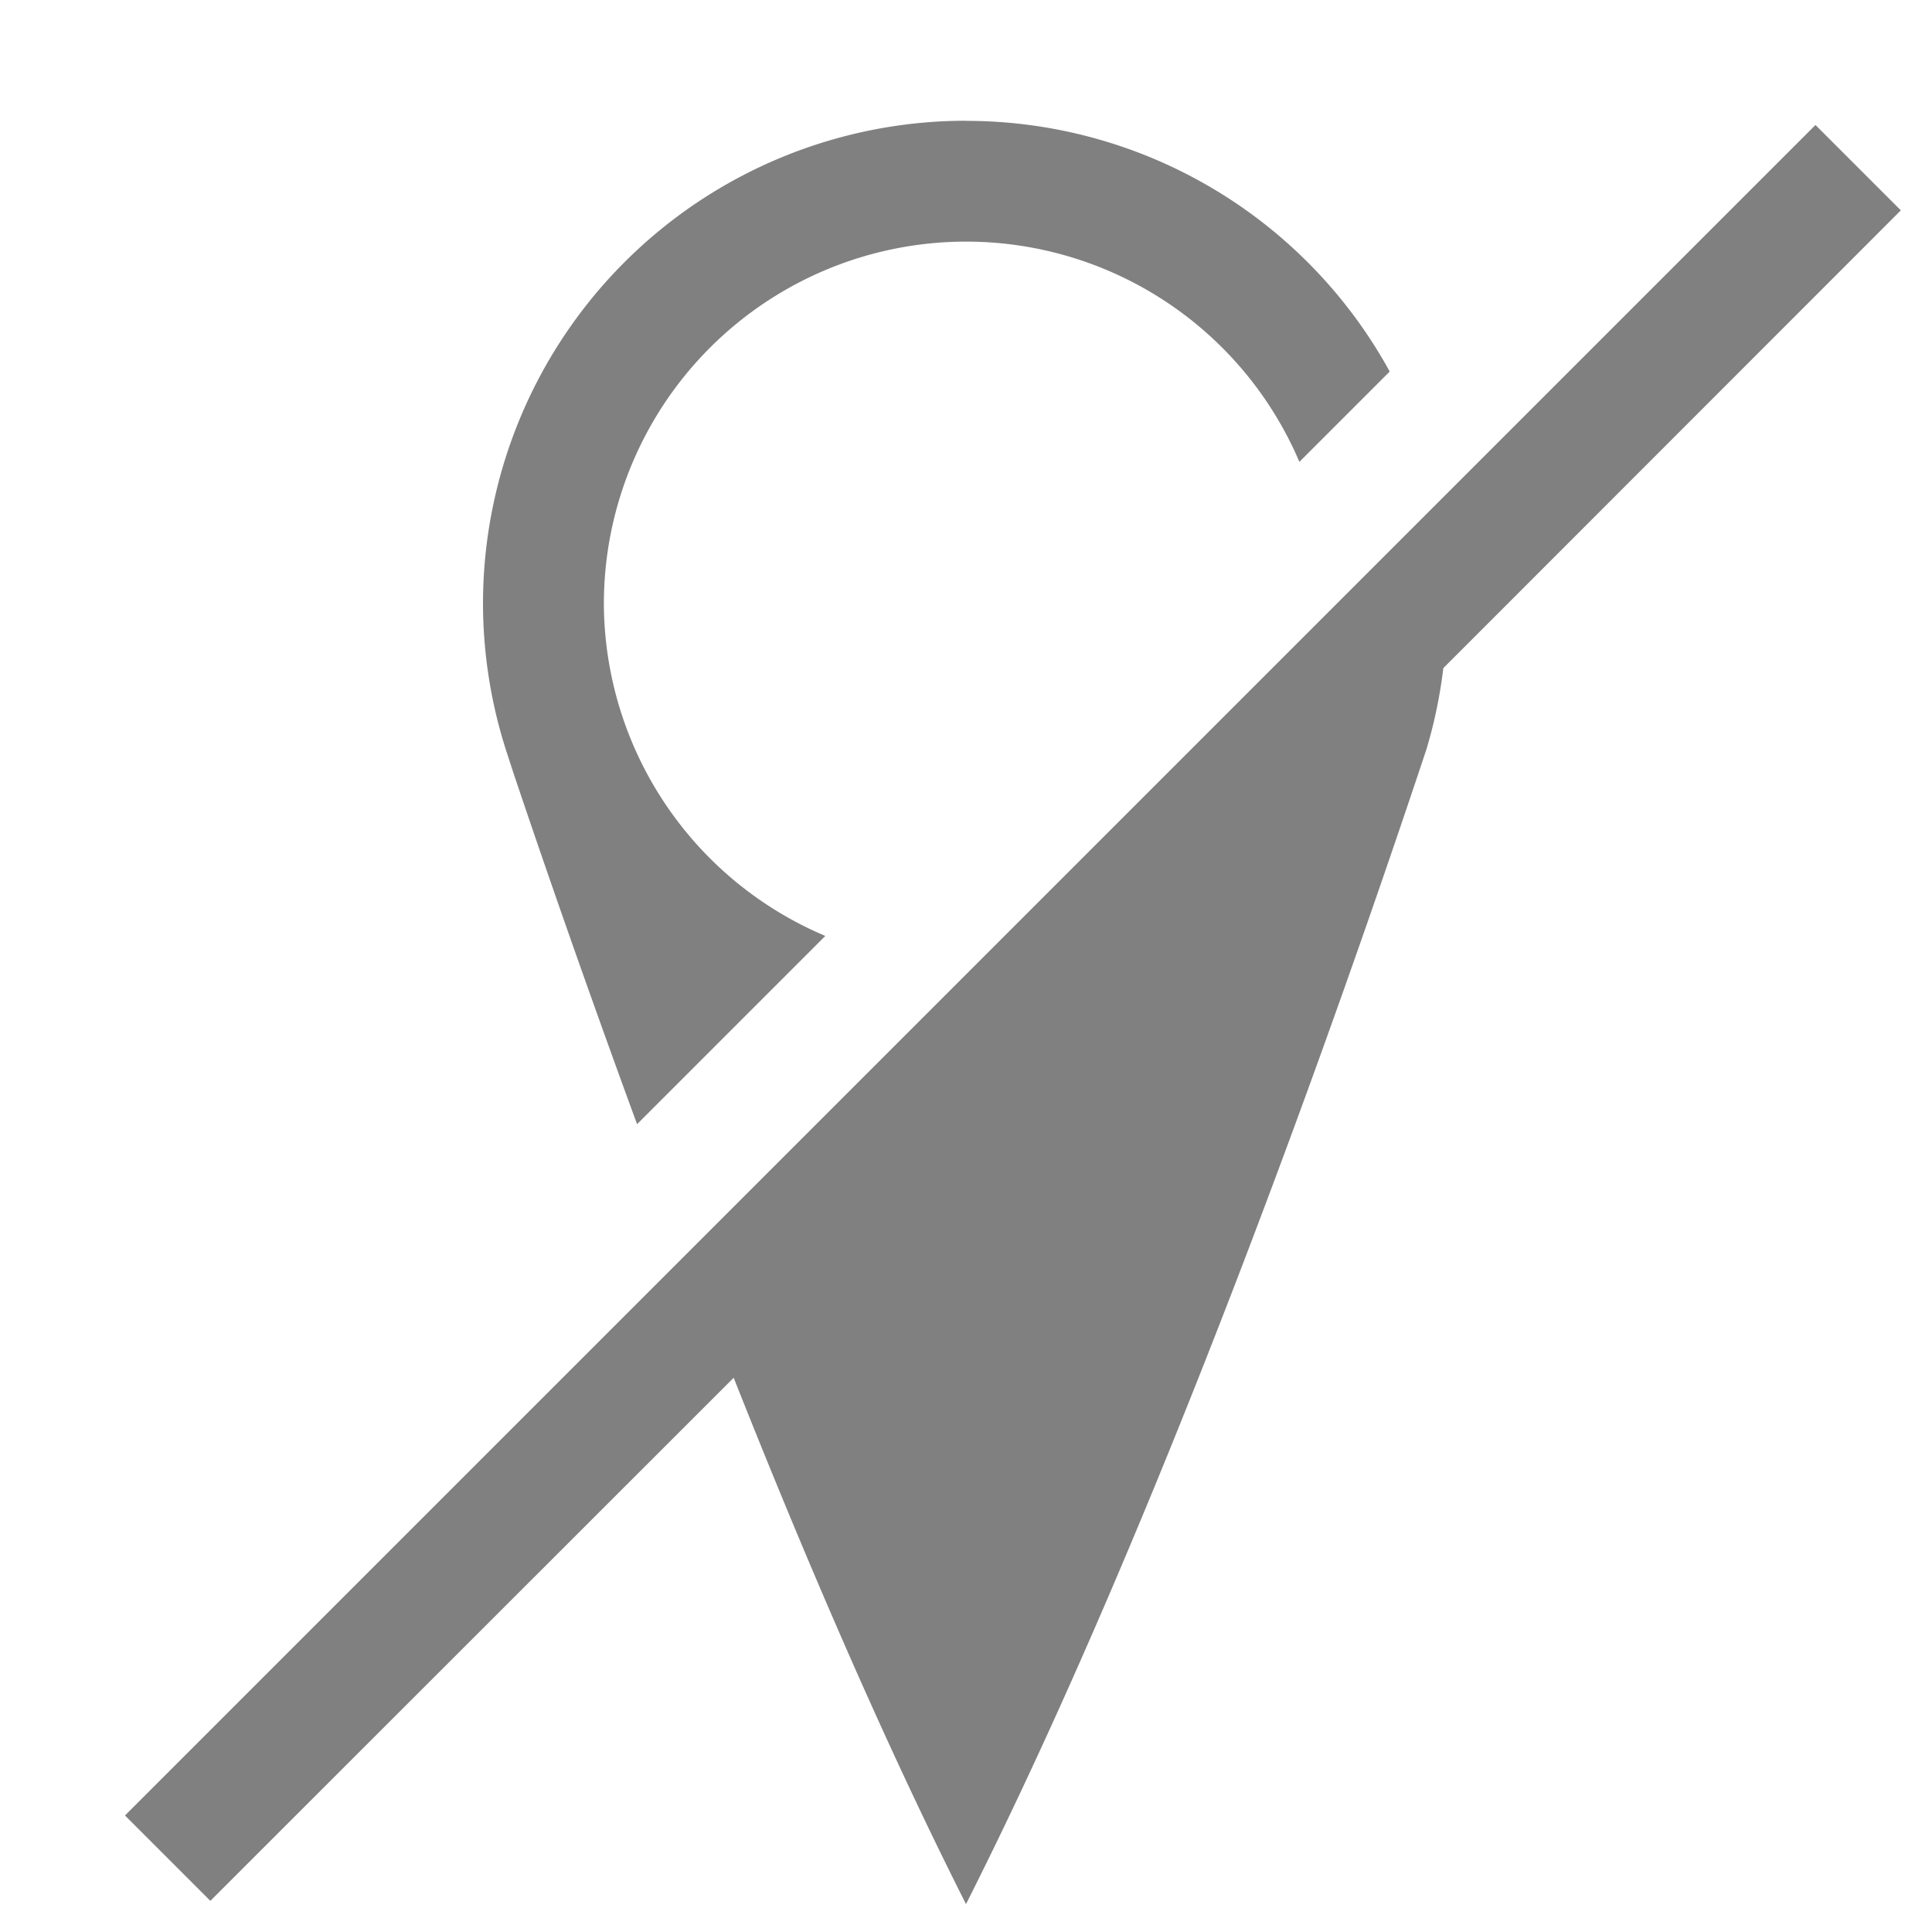
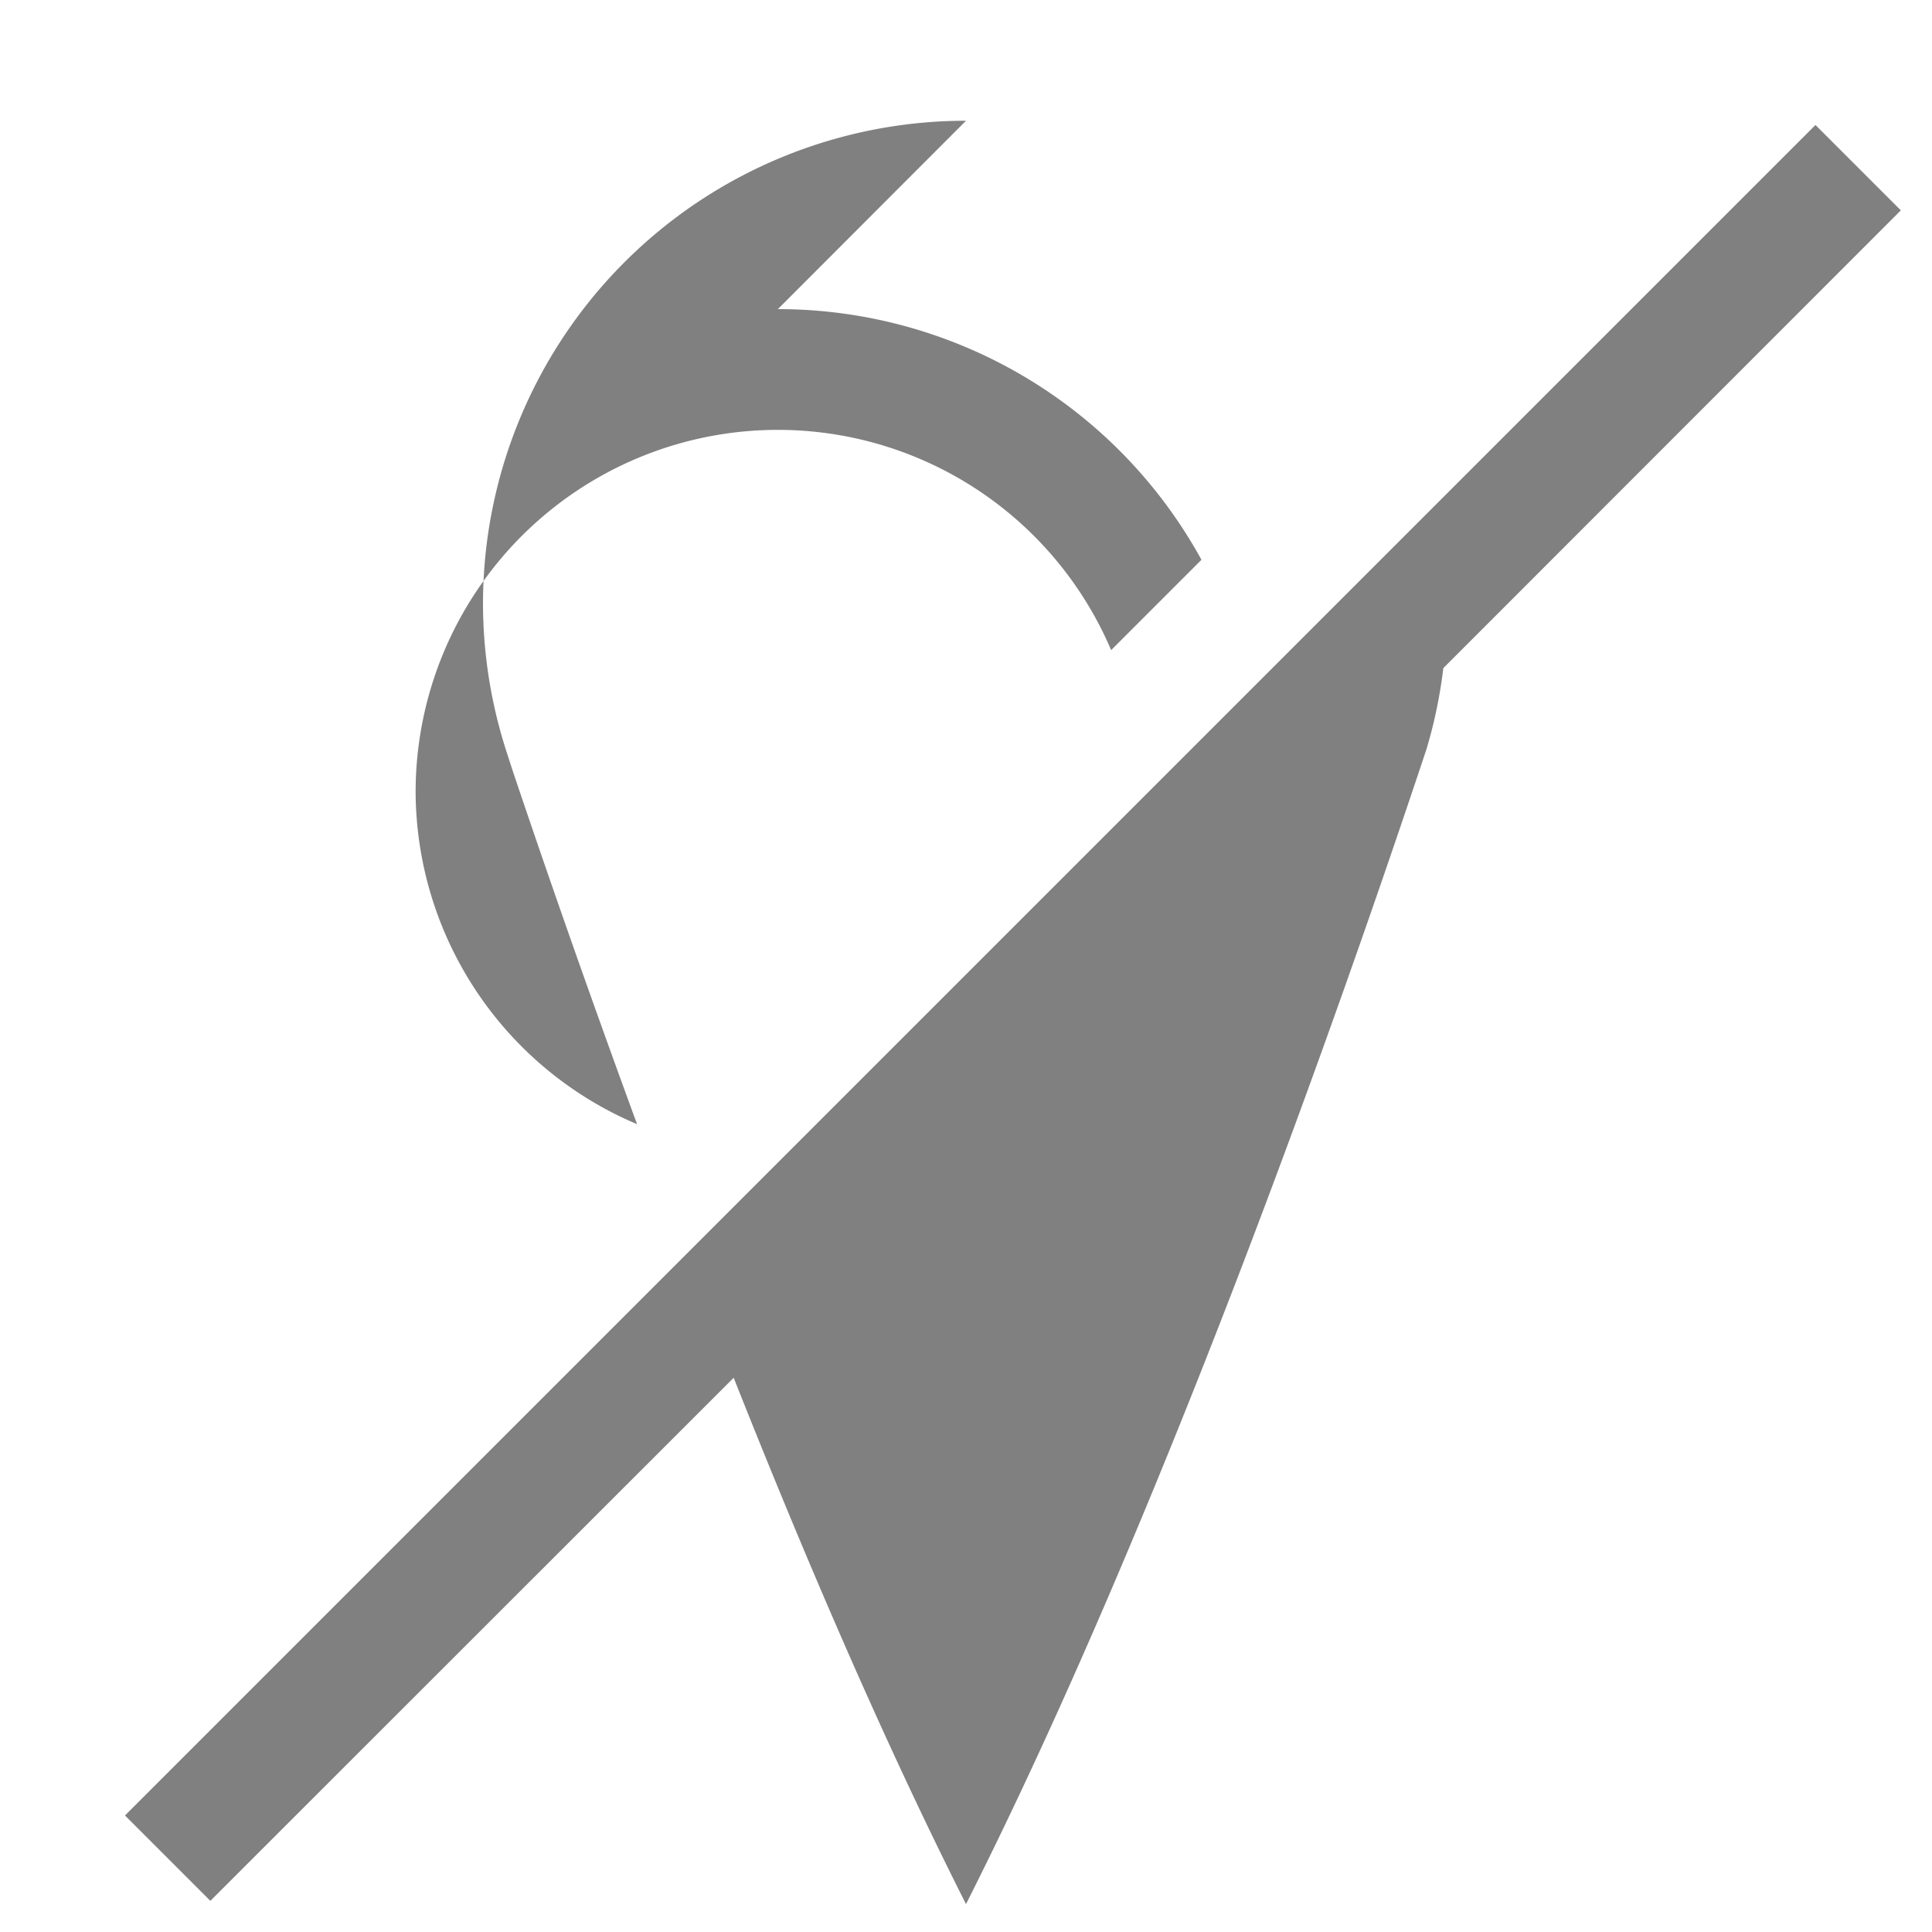
<svg xmlns="http://www.w3.org/2000/svg" version="1.1" viewBox="0 0 16 16">
-   <path d="m8 1a4 4 0 0 0-4 4 4 4 0 0 0 0.254 1.395 4 4 0 0 1-0.068-0.191c0.271 0.813 0.647 1.899 1.09 3.106l1.559-1.559a3 3 0 0 1-1.834-2.75 3 3 0 0 1 3-3 3 3 0 0 1 2.76 1.824l0.748-0.748a4 4 0 0 0-3.508-2.076zm7.035 0.035-14 14 0.707 0.707 4.334-4.332c0.587 1.482 1.242 3.009 1.924 4.359 1.608-3.185 3.083-7.369 3.814-9.566a4 4 0 0 0 0.139-0.67l3.789-3.791-0.707-0.707z" fill="#808080" />
+   <path d="m8 1a4 4 0 0 0-4 4 4 4 0 0 0 0.254 1.395 4 4 0 0 1-0.068-0.191c0.271 0.813 0.647 1.899 1.09 3.106a3 3 0 0 1-1.834-2.75 3 3 0 0 1 3-3 3 3 0 0 1 2.76 1.824l0.748-0.748a4 4 0 0 0-3.508-2.076zm7.035 0.035-14 14 0.707 0.707 4.334-4.332c0.587 1.482 1.242 3.009 1.924 4.359 1.608-3.185 3.083-7.369 3.814-9.566a4 4 0 0 0 0.139-0.67l3.789-3.791-0.707-0.707z" fill="#808080" />
</svg>